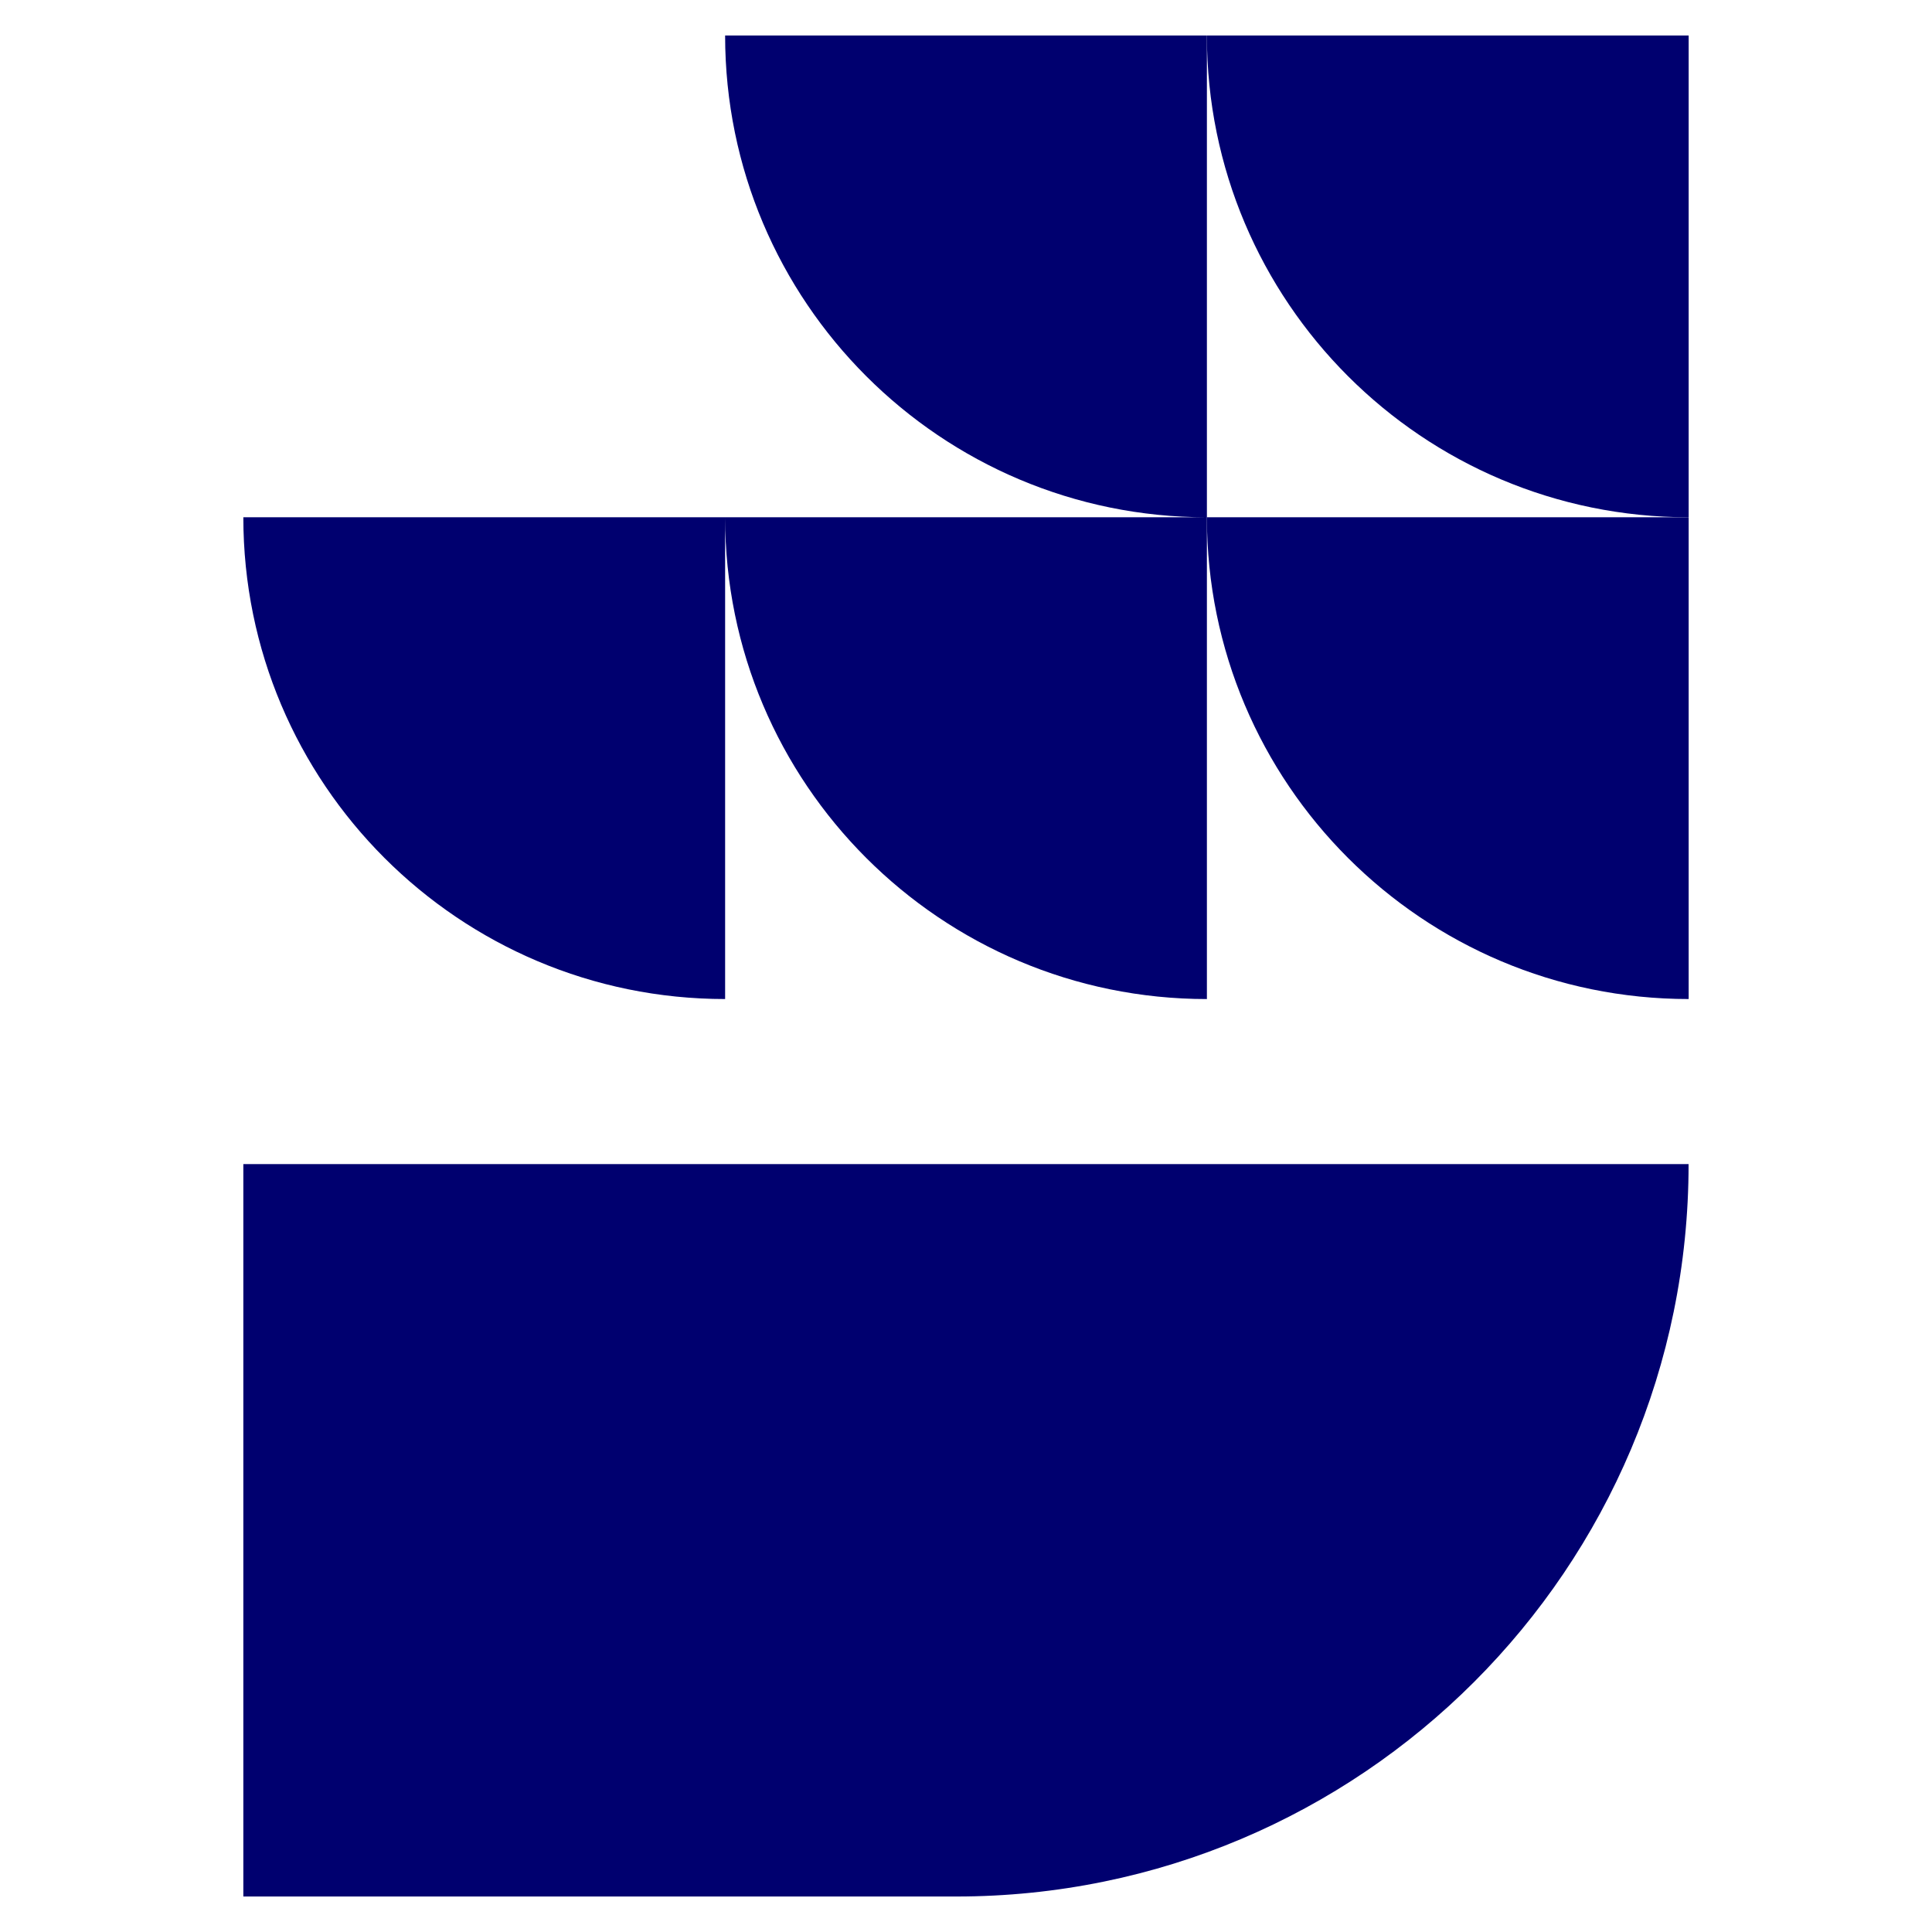
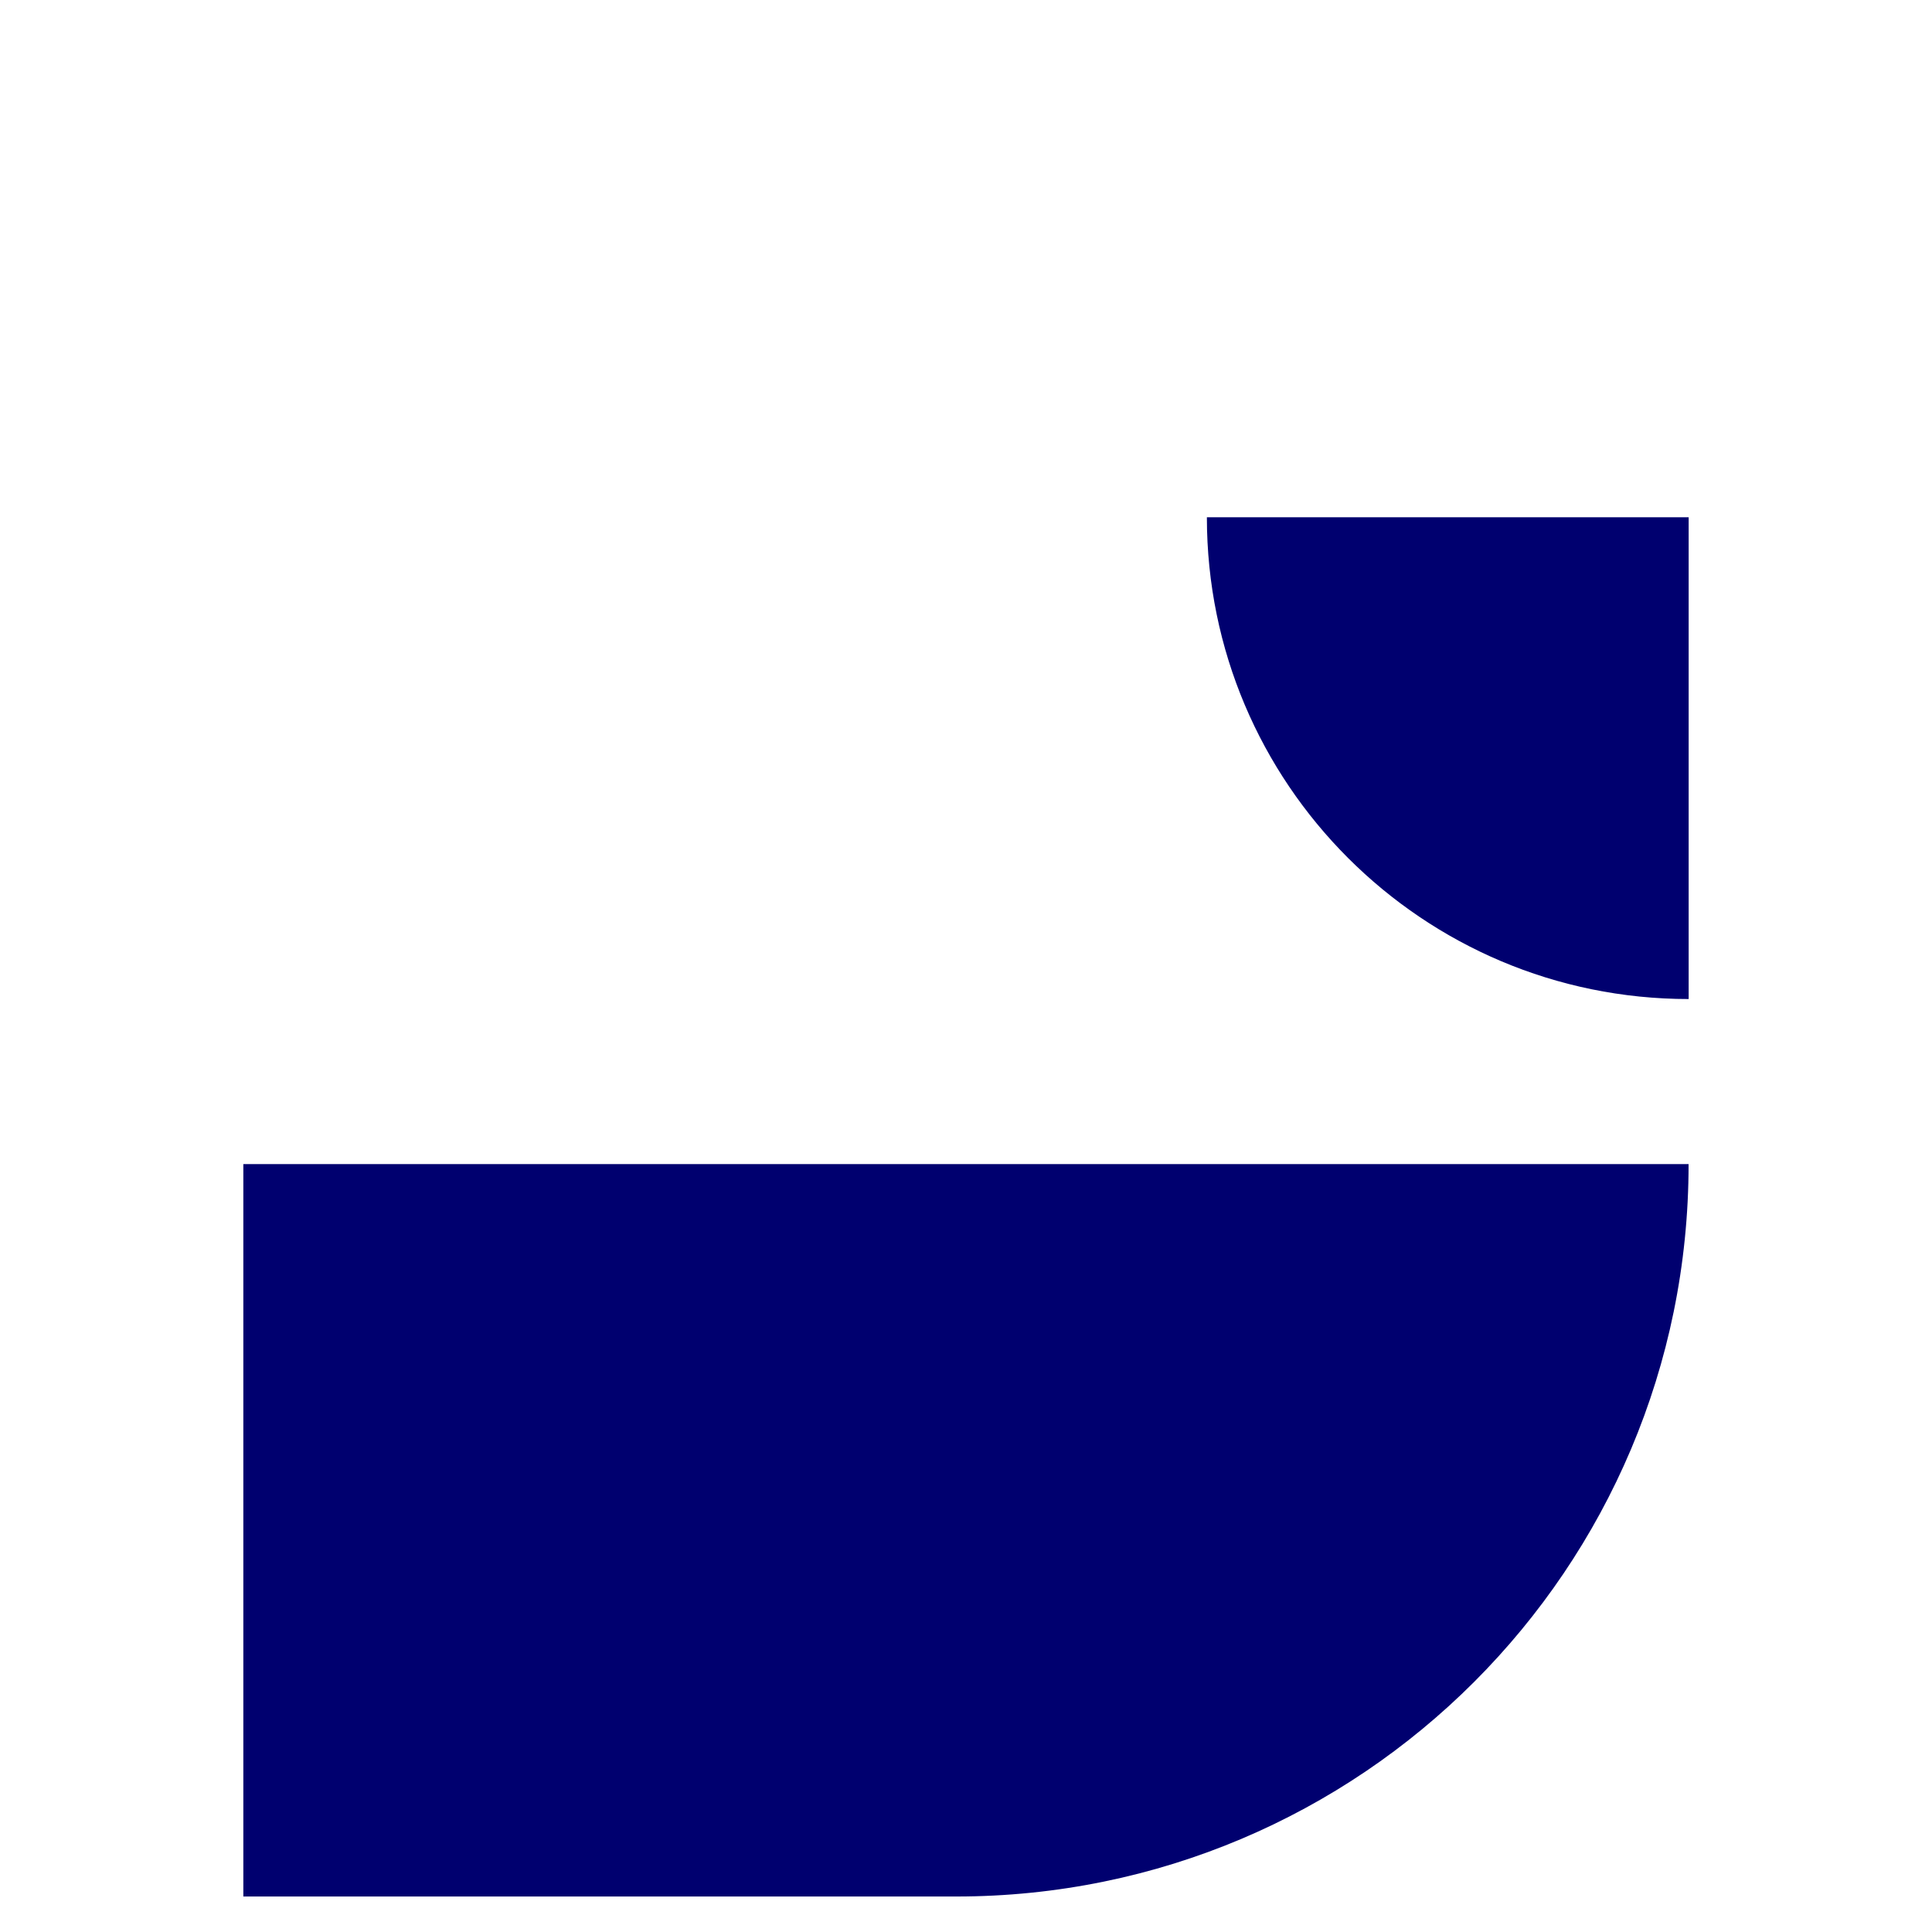
<svg xmlns="http://www.w3.org/2000/svg" id="a" viewBox="0 0 1000 1000">
  <defs>
    <style>.b{fill:#00006f}</style>
  </defs>
  <path d="M874.05 517.1V267.73H624.68c0 137.73 111.65 249.37 249.37 249.37ZM125.95 981.63h368.96c209.39 0 379.1-169.75 379.1-379.1H125.95v379.1Z" class="b" />
-   <path d="M624.68 18.37c0 137.73 111.65 249.37 249.37 249.37V18.37H624.68Z" class="b" />
-   <path d="M375.32 18.37c0 137.73 111.65 249.37 249.37 249.37H375.32c0 137.73 111.65 249.37 249.37 249.37V18.37H375.32ZM375.32 517.1V267.73H125.95c0 137.73 111.65 249.37 249.37 249.37Z" class="b" />
</svg>